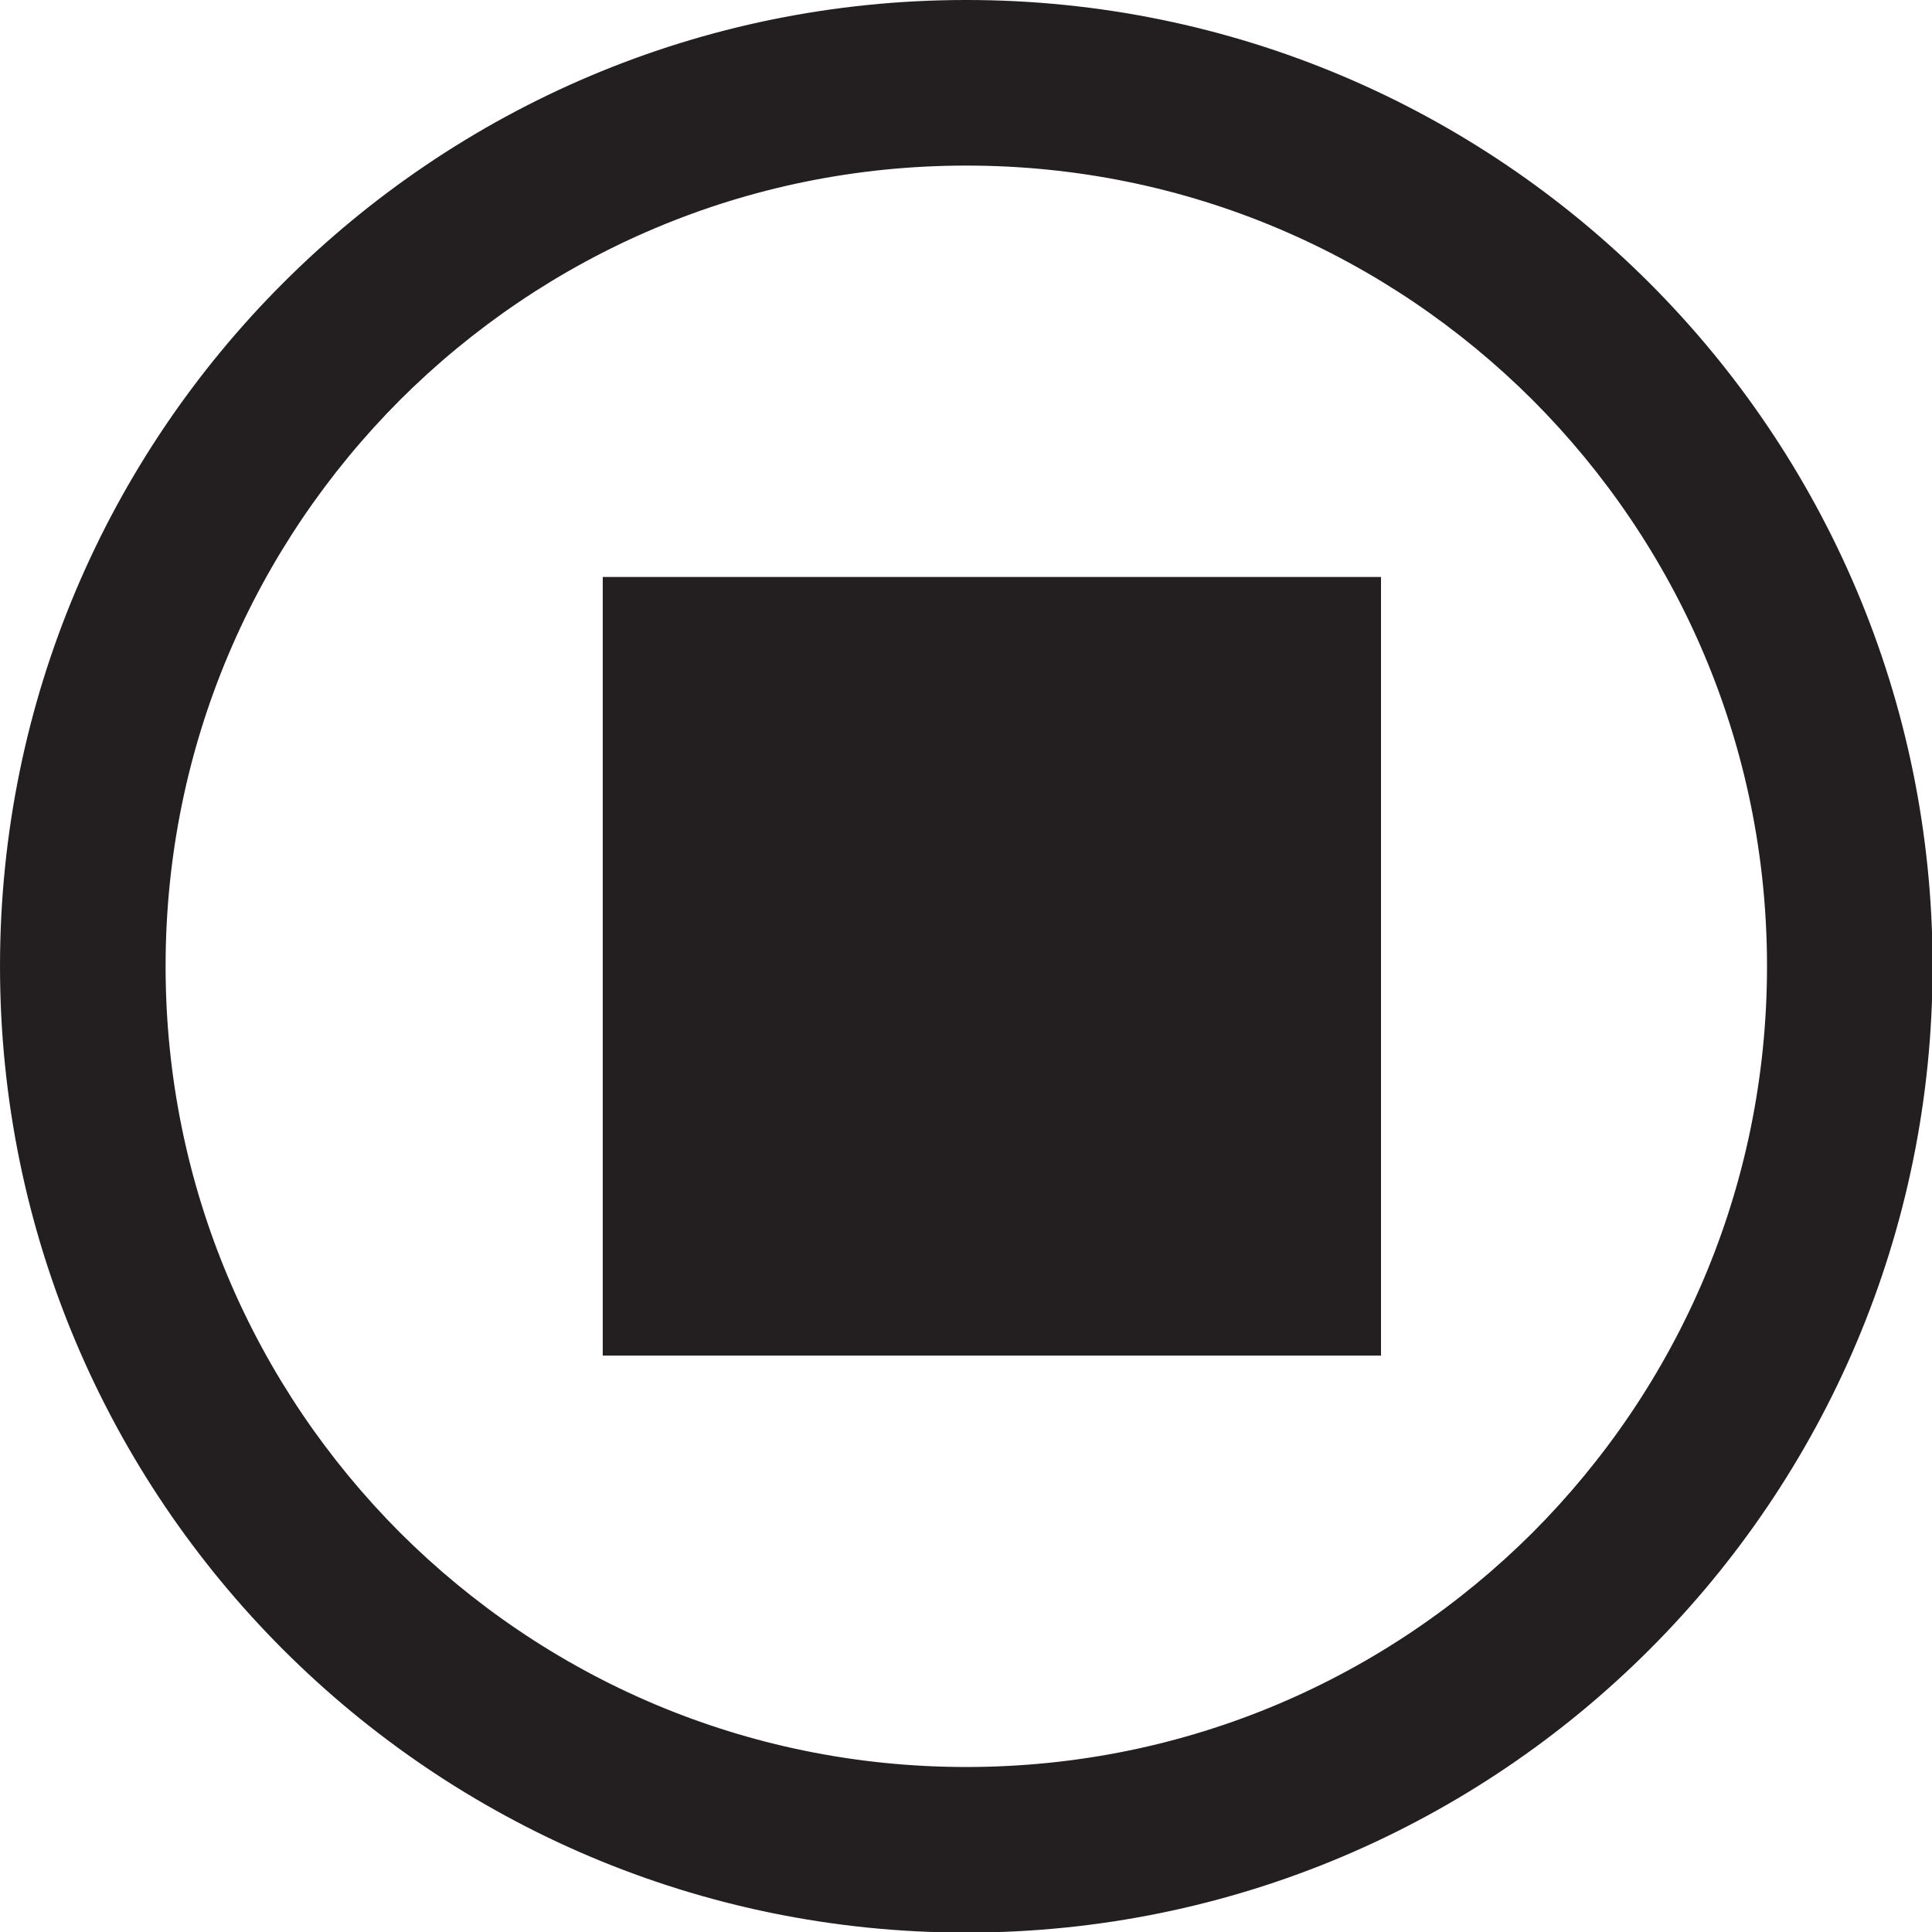
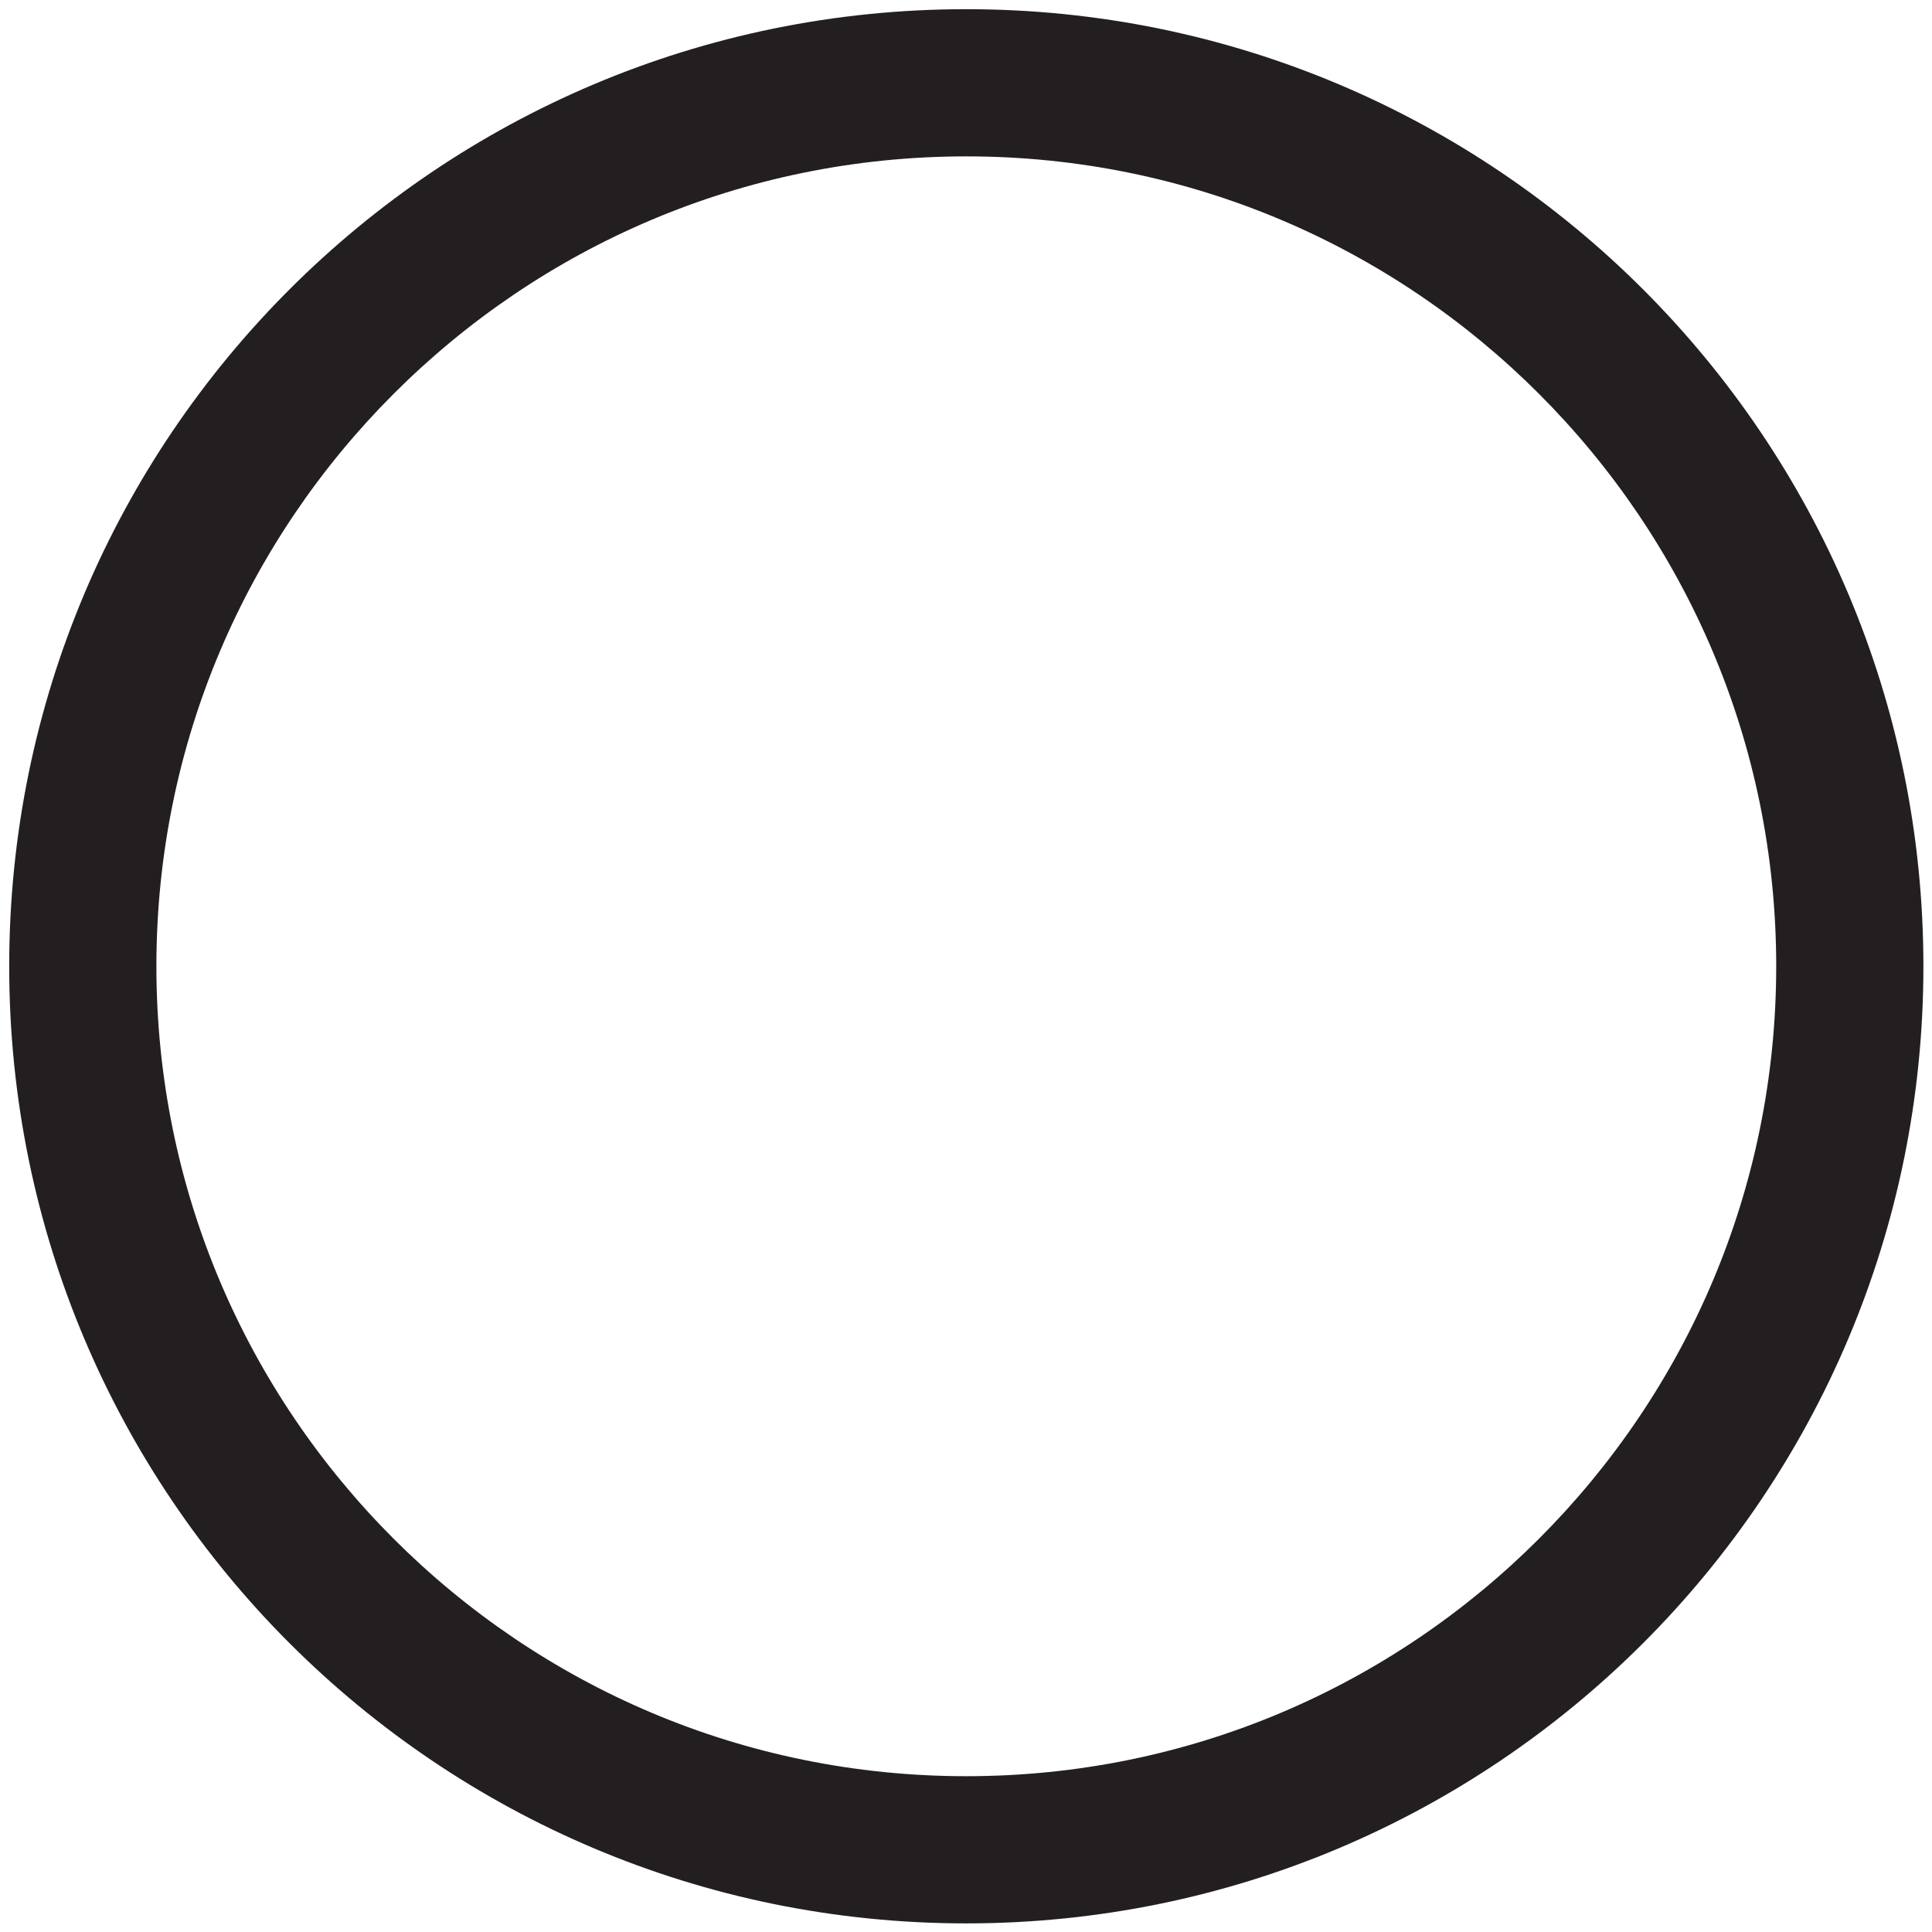
<svg xmlns="http://www.w3.org/2000/svg" xmlns:ns1="http://sodipodi.sourceforge.net/DTD/sodipodi-0.dtd" xmlns:ns2="http://www.inkscape.org/namespaces/inkscape" id="Layer_1" data-name="Layer 1" viewBox="0 0 20.004 20.004" version="1.1" ns1:docname="stop.svg" width="20.004" height="20.004" ns2:version="1.2 (dc2aedaf03, 2022-05-15)">
  <ns1:namedview id="namedview15" pagecolor="#ffffff" bordercolor="#000000" borderopacity="0.25" ns2:showpageshadow="2" ns2:pageopacity="0.0" ns2:pagecheckerboard="0" ns2:deskcolor="#d1d1d1" showgrid="false" ns2:zoom="21.137443" ns2:cx="17.953922" ns2:cy="29.521074" ns2:window-width="1920" ns2:window-height="1017" ns2:window-x="1912" ns2:window-y="-8" ns2:window-maximized="1" ns2:current-layer="Layer_1" />
  <defs id="defs4">
    <style id="style2">
      .cls-1 {
        fill: #231f20;
      }
    </style>
  </defs>
-   <polygon class="cls-1" points="39.79,17.42 39.79,38.58 18.64,38.58 18.64,17.42 " id="polygon6" transform="matrix(0.381,0,0,0.381,-0.861,-0.663)" />
  <g id="g12" transform="matrix(0.381,0,0,0.381,-0.861,-0.663)">
    <path class="cls-1" d="m 52.53,28 h -2 c 0,6.08 -2.46,11.57 -6.45,15.56 -3.99,3.99 -9.48,6.45 -15.56,6.45 -6.08,0 -11.57,-2.46 -15.56,-6.45 C 8.97,39.57 6.51,34.08 6.51,28 c 0,-6.08 2.46,-11.57 6.45,-15.56 3.99,-3.99 9.48,-6.45 15.56,-6.45 6.08,0 11.57,2.46 15.56,6.45 3.99,3.99 6.45,9.48 6.45,15.56 h 4 C 54.53,13.63 42.89,1.99 28.52,1.99 14.15,1.99 2.51,13.63 2.51,28 c 0,14.37 11.64,26.01 26.01,26.01 14.37,0 26.01,-11.64 26.01,-26.01 z" id="path8" />
-     <path class="cls-1" d="M 52.53,28 V 27.75 H 50.28 V 28 c 0,6.02 -2.43,11.44 -6.37,15.39 -3.95,3.94 -9.37,6.37 -15.39,6.37 -6.02,0 -11.44,-2.43 -15.39,-6.37 C 9.19,39.44 6.76,34.02 6.76,28 c 0,-6.02 2.43,-11.44 6.37,-15.39 3.95,-3.94 9.37,-6.37 15.39,-6.37 6.02,0 11.44,2.43 15.39,6.37 3.94,3.95 6.37,9.37 6.37,15.39 v 0.25 h 4.5 c 0,0 0,-0.25 0,-0.25 C 54.78,13.5 43.02,1.74 28.52,1.74 14.02,1.74 2.26,13.5 2.26,28 c 0,14.5 11.76,26.26 26.26,26.26 14.5,0 26.26,-11.76 26.26,-26.26 v -0.25 h -2.25 v 0.5 h 2 V 28 H 54.28 C 54.28,42.23 42.75,53.76 28.52,53.76 14.29,53.76 2.76,42.23 2.76,28 2.76,13.77 14.29,2.24 28.52,2.24 42.75,2.24 54.28,13.77 54.28,28 h 0.25 v -0.25 h -4 V 28 h 0.25 C 50.78,21.85 48.29,16.29 44.26,12.26 40.23,8.23 34.67,5.74 28.52,5.74 22.37,5.74 16.81,8.23 12.78,12.26 8.75,16.29 6.26,21.85 6.26,28 c 0,6.15 2.49,11.71 6.52,15.74 4.03,4.03 9.59,6.52 15.74,6.52 6.15,0 11.71,-2.49 15.74,-6.52 4.03,-4.03 6.52,-9.59 6.52,-15.74 h -0.25 v 0.25 h 2 z" id="path10" />
  </g>
</svg>